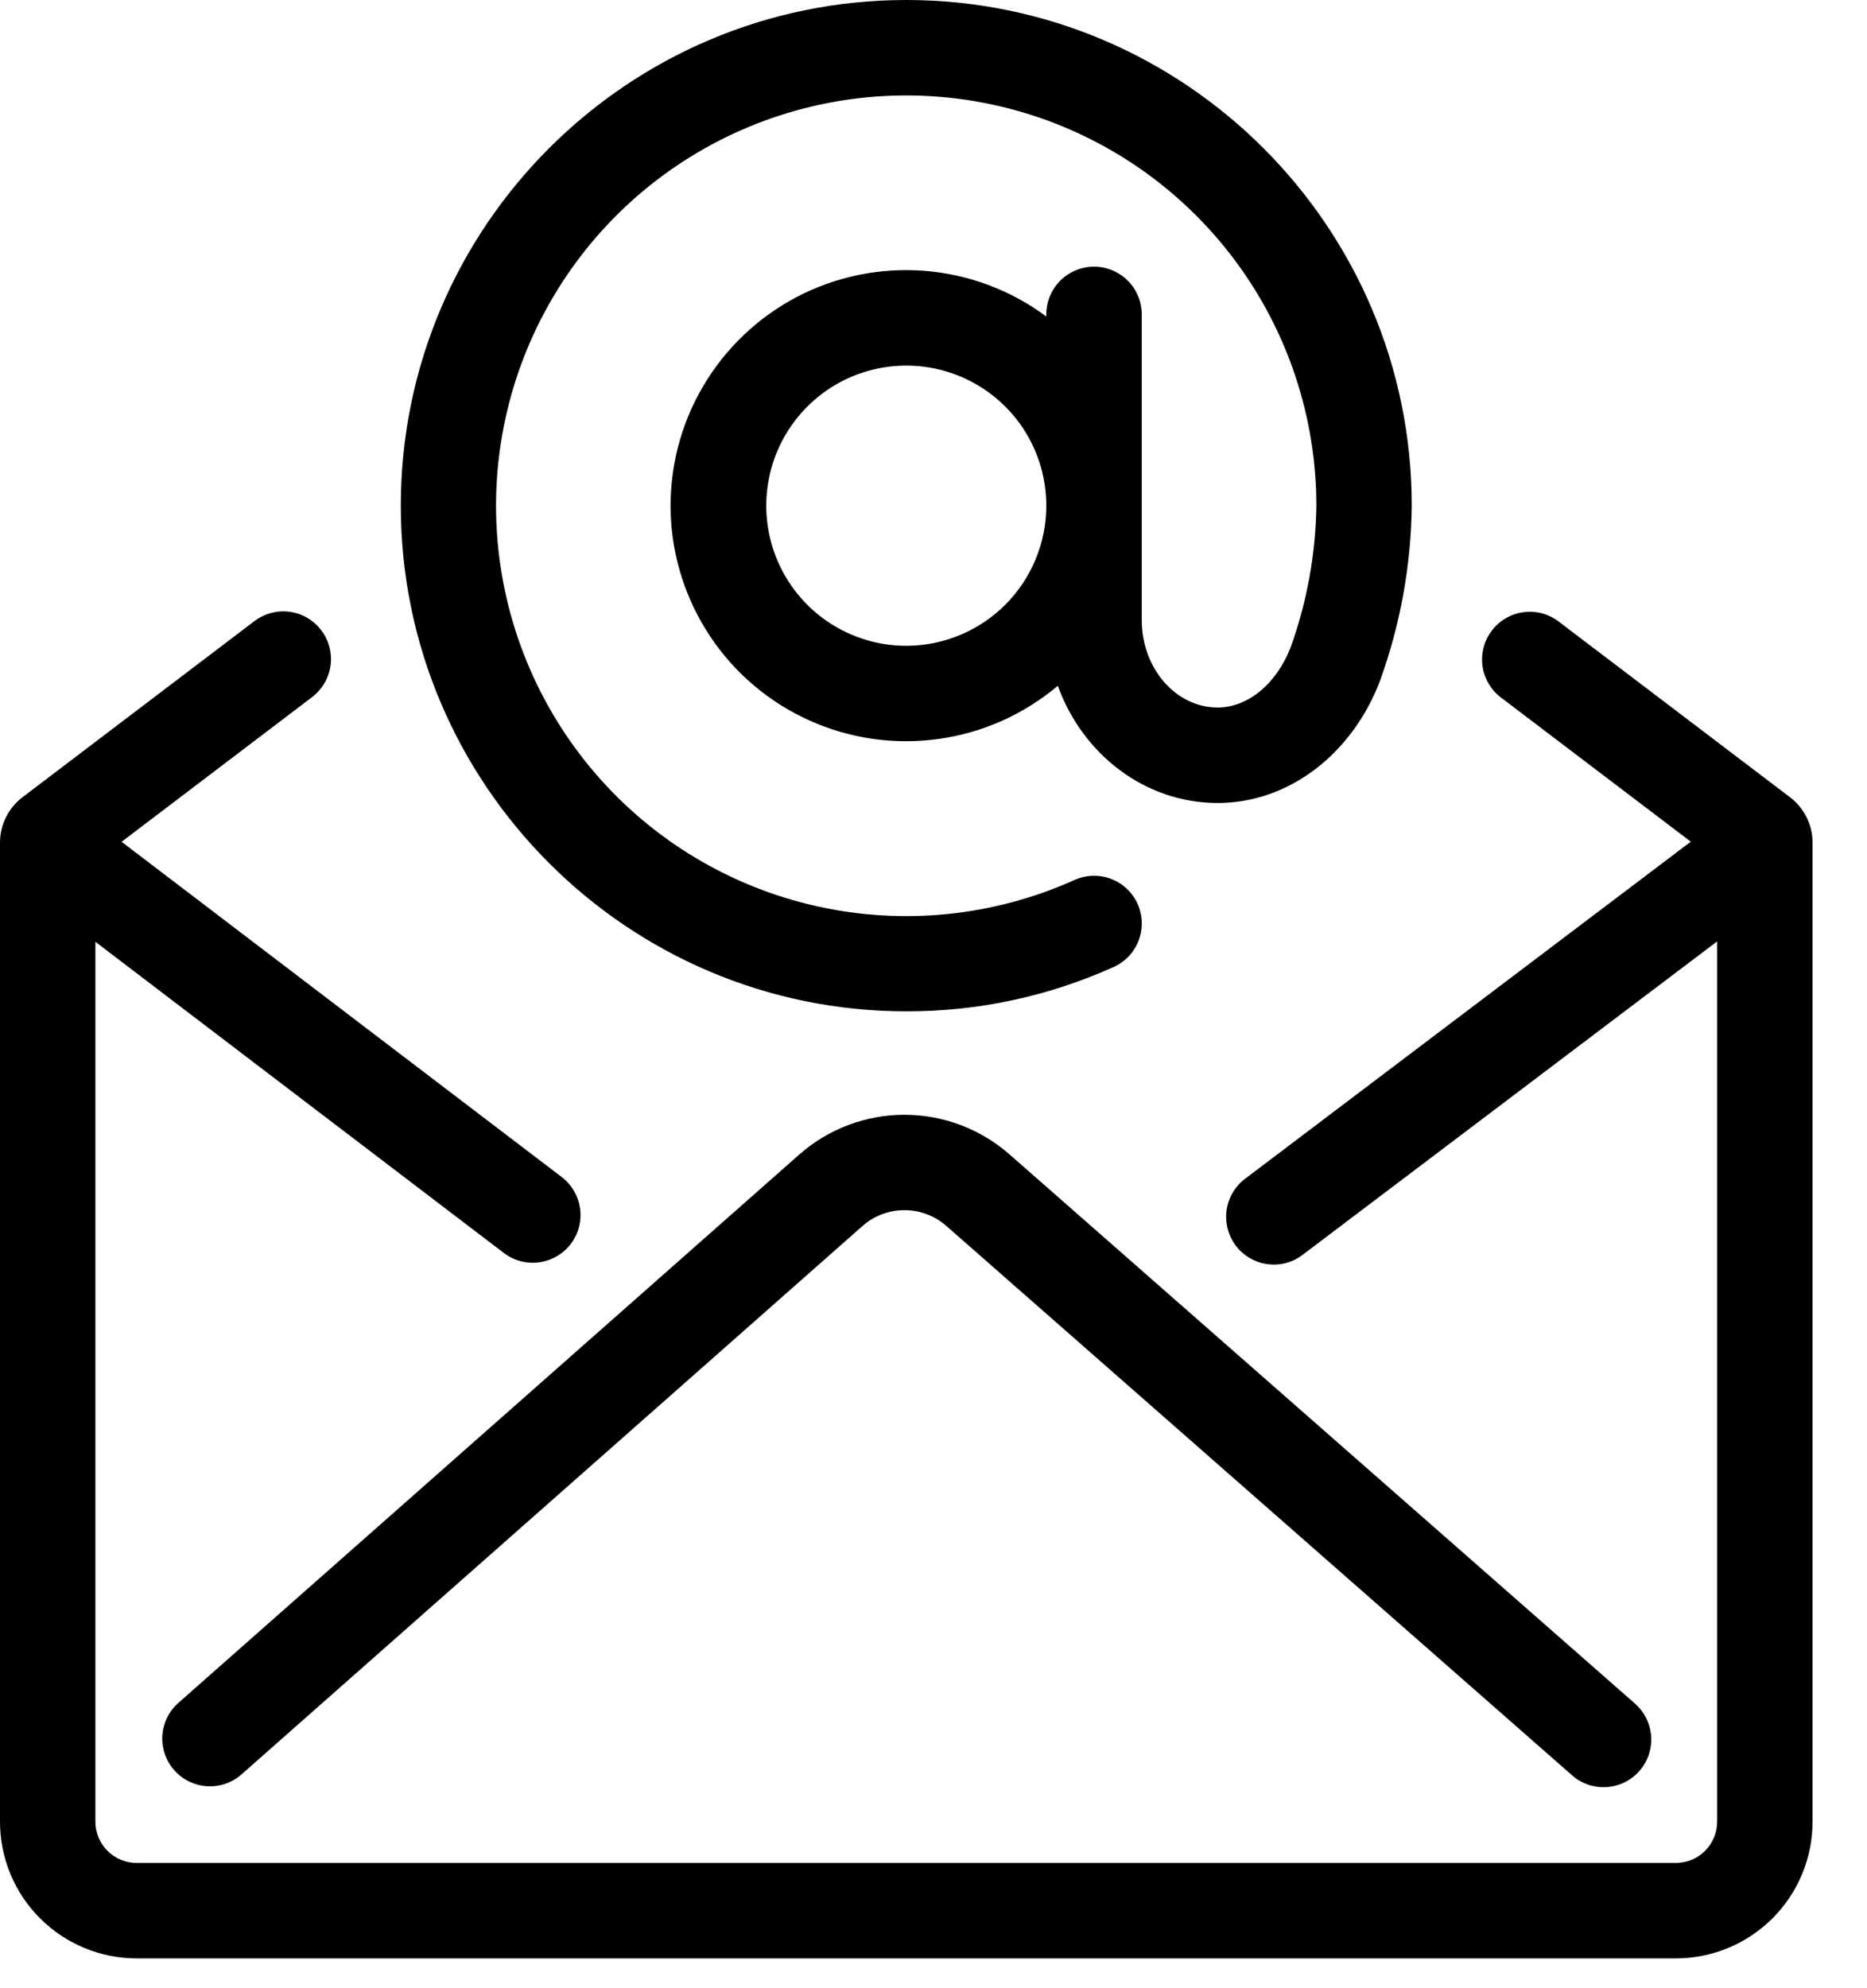
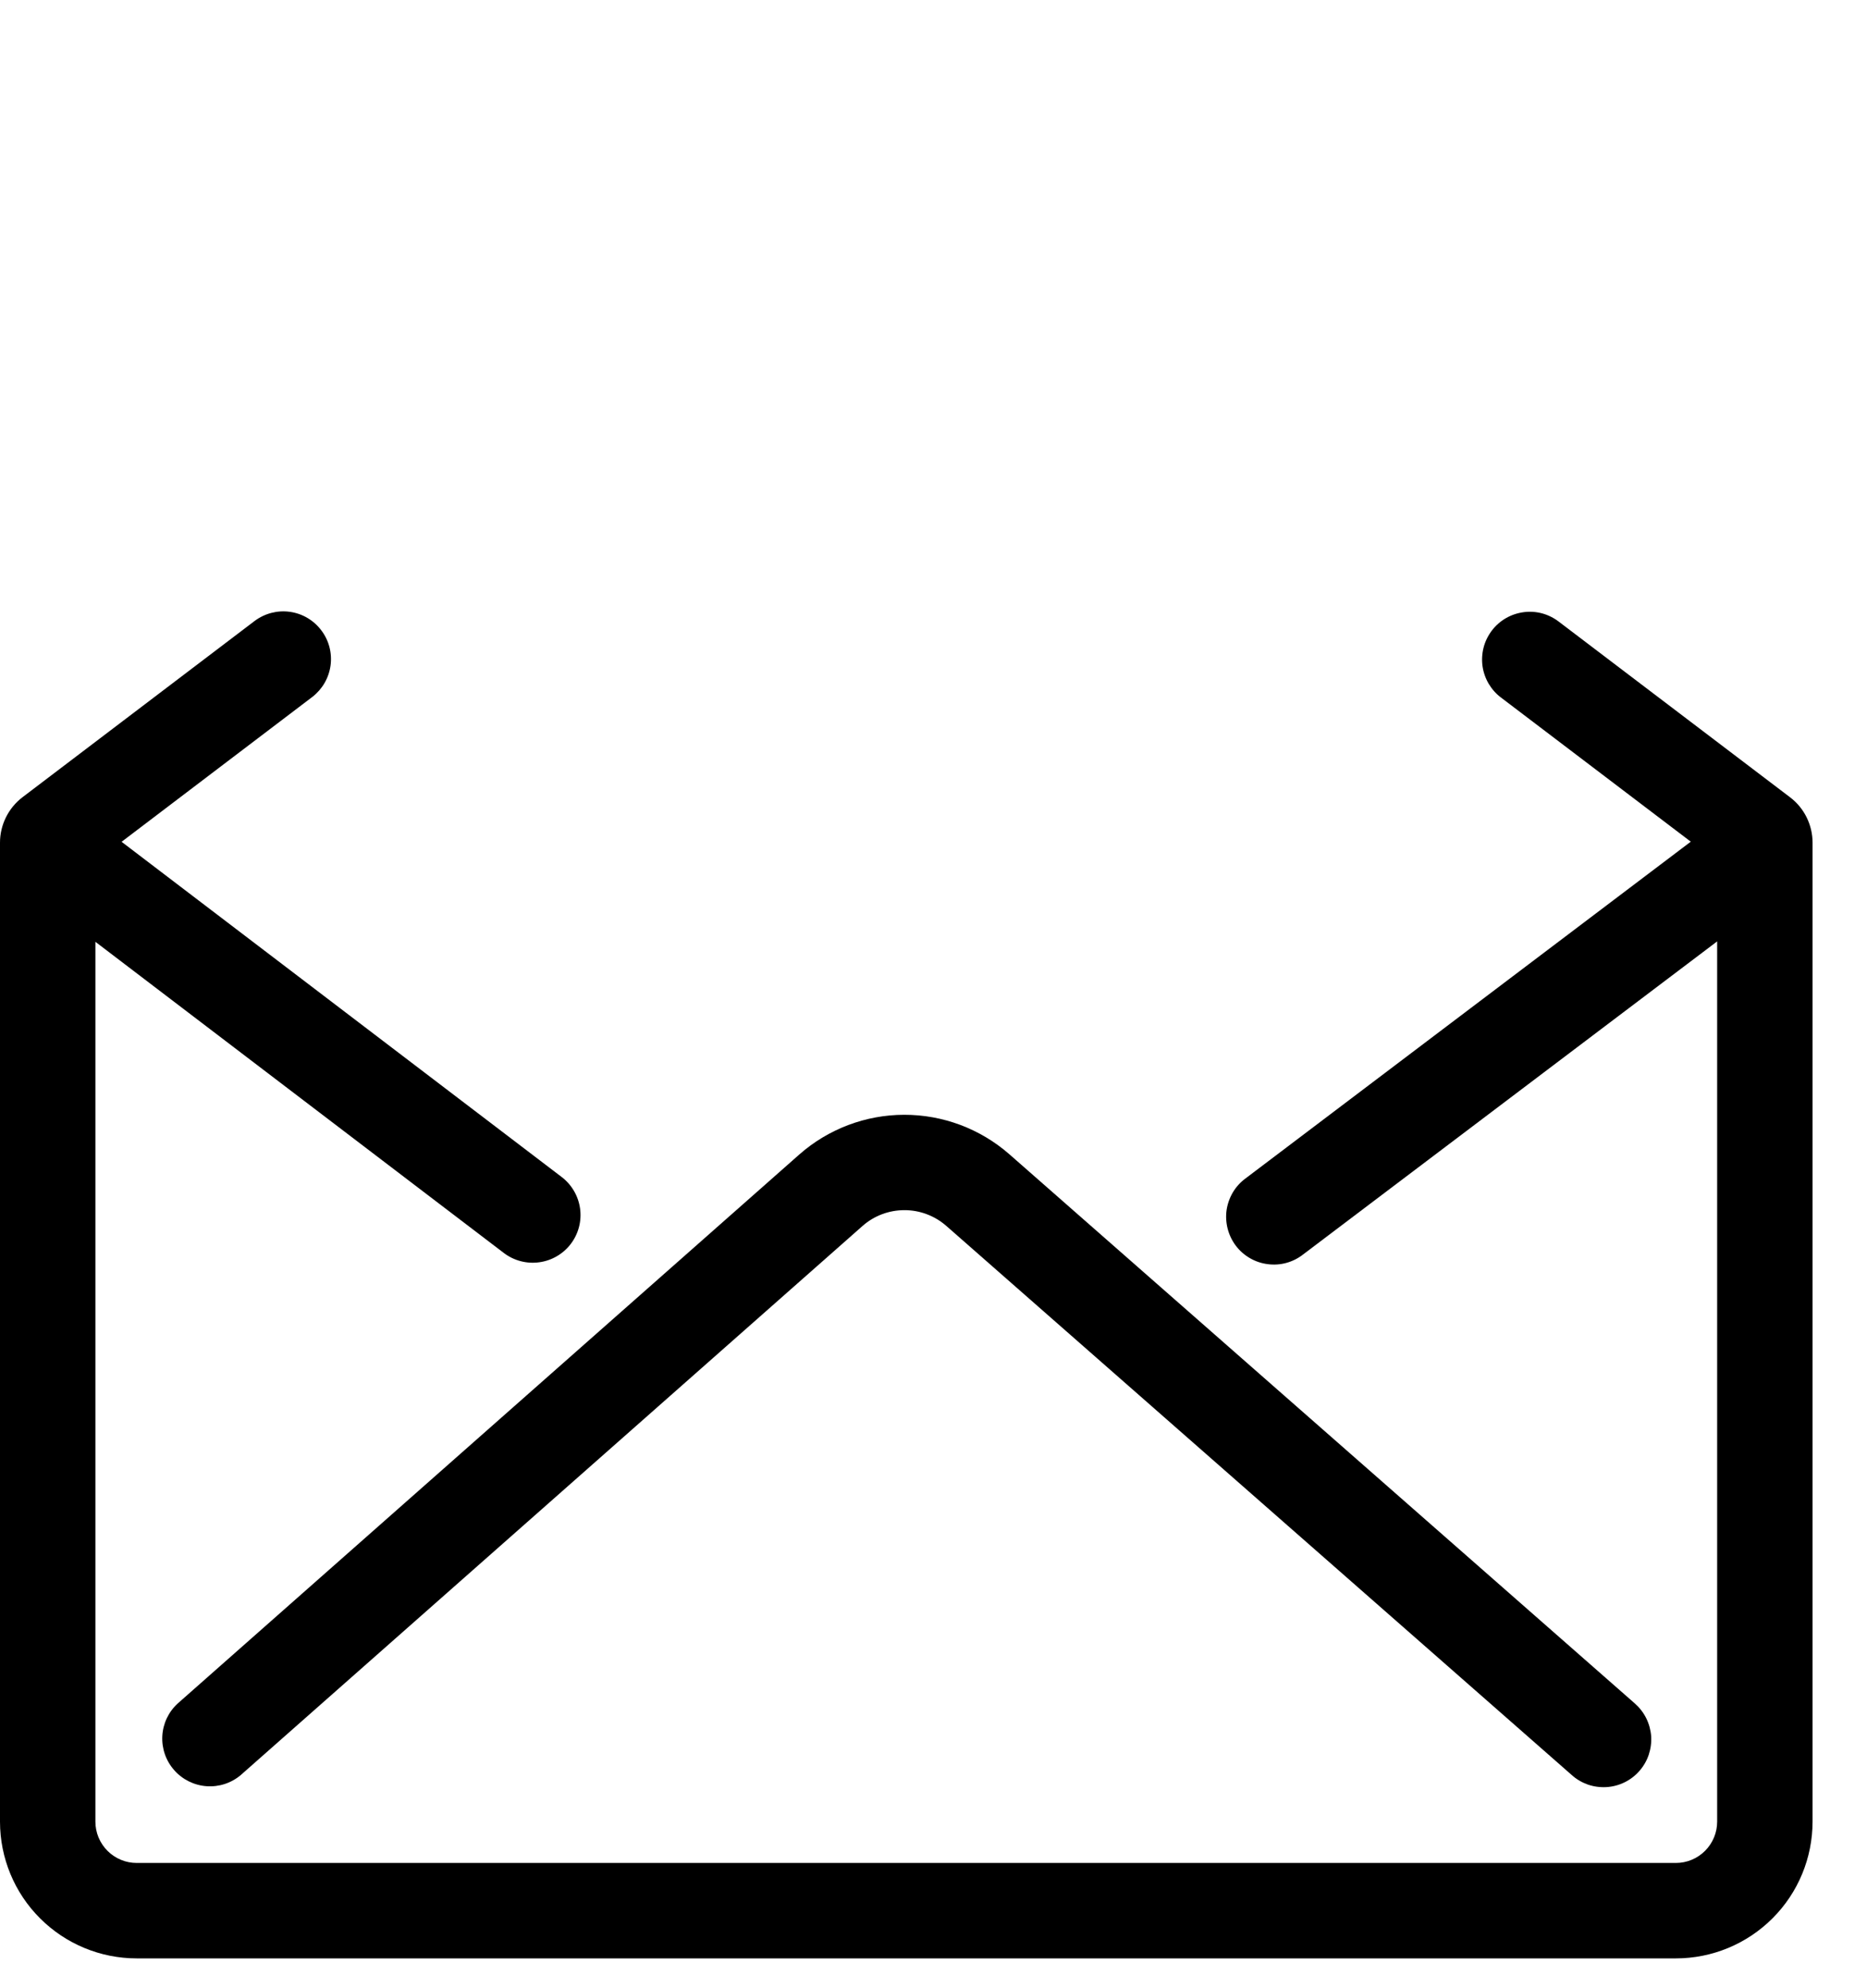
<svg xmlns="http://www.w3.org/2000/svg" width="31" height="33" viewBox="0 0 31 33" fill="none">
-   <path d="M15.048 16.786C16.235 16.789 17.409 16.538 18.491 16.05C18.586 16.007 18.672 15.946 18.743 15.871C18.814 15.795 18.87 15.706 18.907 15.608C18.944 15.511 18.961 15.408 18.958 15.304C18.955 15.2 18.931 15.097 18.889 15.002C18.846 14.907 18.785 14.822 18.709 14.751C18.634 14.679 18.544 14.624 18.447 14.587C18.35 14.55 18.246 14.533 18.142 14.536C18.038 14.539 17.936 14.563 17.841 14.606C16.5 15.209 15.001 15.362 13.566 15.042C12.132 14.723 10.839 13.948 9.881 12.833C8.923 11.718 8.352 10.323 8.252 8.857C8.152 7.391 8.53 5.931 9.328 4.697C10.126 3.463 11.302 2.52 12.68 2.009C14.058 1.498 15.564 1.447 16.974 1.862C18.384 2.278 19.621 3.139 20.501 4.316C21.381 5.493 21.857 6.923 21.857 8.393C21.846 9.195 21.702 9.99 21.43 10.744C21.195 11.351 20.72 11.743 20.218 11.743C19.523 11.743 18.958 11.093 18.958 10.293V5.218C18.958 5.008 18.874 4.807 18.726 4.658C18.577 4.51 18.376 4.426 18.166 4.426C17.956 4.426 17.754 4.51 17.605 4.658C17.457 4.807 17.373 5.008 17.373 5.218V5.253C16.784 4.815 16.082 4.553 15.35 4.495C14.617 4.438 13.883 4.588 13.232 4.928C12.582 5.269 12.04 5.786 11.669 6.42C11.298 7.054 11.114 7.78 11.136 8.514C11.159 9.249 11.389 9.962 11.798 10.572C12.207 11.182 12.78 11.664 13.451 11.963C14.122 12.263 14.864 12.367 15.591 12.264C16.319 12.162 17.002 11.856 17.564 11.383C17.975 12.519 19.01 13.328 20.218 13.328C21.384 13.328 22.442 12.533 22.913 11.303L22.919 11.286C23.253 10.357 23.43 9.38 23.441 8.393C23.441 3.765 19.676 0 15.048 0C10.42 0 6.655 3.765 6.655 8.393C6.655 13.021 10.42 16.786 15.048 16.786ZM15.048 10.719C14.588 10.719 14.139 10.582 13.756 10.327C13.374 10.071 13.076 9.708 12.9 9.283C12.724 8.858 12.678 8.391 12.768 7.94C12.857 7.489 13.079 7.074 13.404 6.749C13.729 6.424 14.143 6.202 14.594 6.113C15.045 6.023 15.513 6.069 15.938 6.245C16.363 6.421 16.726 6.719 16.982 7.101C17.237 7.484 17.373 7.933 17.373 8.393C17.373 9.009 17.128 9.601 16.692 10.037C16.256 10.473 15.665 10.718 15.048 10.719Z" fill="black" />
  <path d="M25.885 10.32C25.802 10.256 25.708 10.209 25.607 10.181C25.506 10.154 25.4 10.147 25.297 10.161C25.193 10.175 25.093 10.209 25.003 10.261C24.912 10.314 24.833 10.384 24.77 10.467C24.707 10.551 24.66 10.646 24.634 10.747C24.608 10.848 24.602 10.954 24.616 11.057C24.631 11.161 24.666 11.26 24.719 11.35C24.773 11.44 24.843 11.519 24.927 11.581L28.074 13.97L20.684 19.557C20.599 19.619 20.527 19.697 20.473 19.787C20.419 19.877 20.383 19.977 20.367 20.081C20.352 20.185 20.358 20.291 20.384 20.393C20.41 20.495 20.456 20.591 20.519 20.675C20.582 20.759 20.662 20.829 20.753 20.882C20.844 20.935 20.944 20.969 21.049 20.982C21.153 20.996 21.259 20.989 21.36 20.961C21.462 20.933 21.556 20.885 21.639 20.82L28.512 15.625V30.235C28.512 30.417 28.44 30.591 28.311 30.72C28.182 30.849 28.008 30.921 27.826 30.921H2.27C2.088 30.921 1.914 30.849 1.785 30.72C1.656 30.591 1.584 30.417 1.584 30.235V15.632L8.369 20.799C8.536 20.925 8.747 20.98 8.954 20.951C9.162 20.923 9.35 20.813 9.477 20.647C9.604 20.48 9.66 20.27 9.632 20.062C9.604 19.854 9.495 19.666 9.329 19.538L2.019 13.972L5.188 11.566C5.353 11.438 5.461 11.251 5.489 11.043C5.516 10.836 5.461 10.627 5.334 10.461C5.208 10.294 5.021 10.184 4.814 10.155C4.608 10.126 4.398 10.18 4.23 10.305L0.375 13.231C0.258 13.32 0.164 13.434 0.099 13.565C0.034 13.696 -1.29085e-05 13.84 3.69738e-09 13.986V30.235C3.46194e-09 30.837 0.239 31.415 0.665 31.84C1.091 32.266 1.668 32.505 2.27 32.505H27.826C28.428 32.505 29.005 32.266 29.431 31.84C29.857 31.415 30.096 30.837 30.096 30.235V13.986C30.096 13.84 30.062 13.696 29.997 13.565C29.932 13.434 29.838 13.32 29.721 13.232L25.885 10.32Z" fill="black" />
  <path d="M13.273 19.161L2.952 28.273C2.798 28.413 2.706 28.608 2.695 28.815C2.684 29.022 2.755 29.226 2.893 29.381C3.03 29.537 3.223 29.632 3.43 29.647C3.637 29.662 3.842 29.595 4 29.46L14.322 20.348C14.513 20.179 14.76 20.086 15.016 20.086C15.271 20.085 15.518 20.178 15.711 20.346L26.098 29.462C26.175 29.532 26.267 29.585 26.365 29.62C26.464 29.654 26.569 29.668 26.673 29.662C26.778 29.656 26.88 29.629 26.974 29.583C27.068 29.537 27.152 29.473 27.221 29.394C27.29 29.315 27.343 29.224 27.376 29.125C27.409 29.025 27.423 28.921 27.416 28.816C27.408 28.712 27.38 28.61 27.333 28.516C27.286 28.423 27.221 28.34 27.142 28.271L16.756 19.155C16.273 18.734 15.654 18.502 15.013 18.503C14.373 18.504 13.754 18.738 13.273 19.161Z" fill="black" />
</svg>